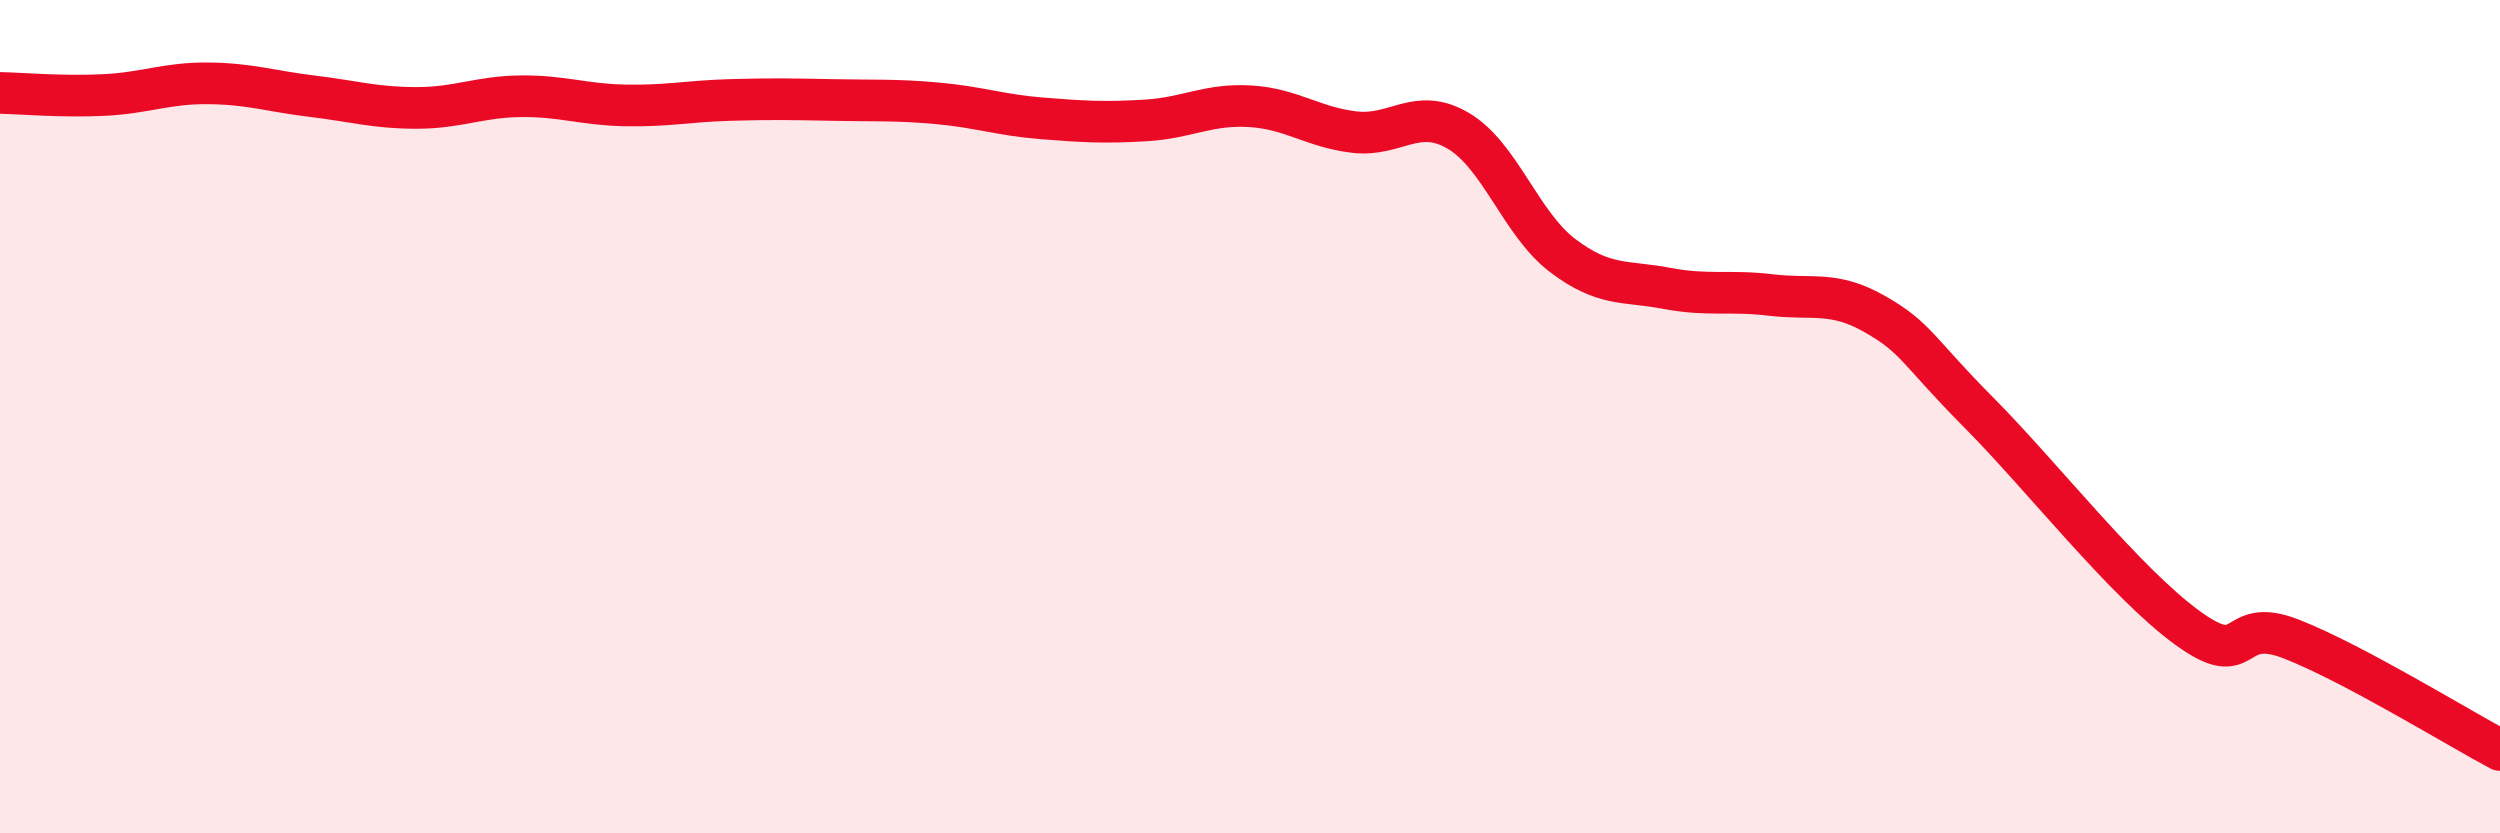
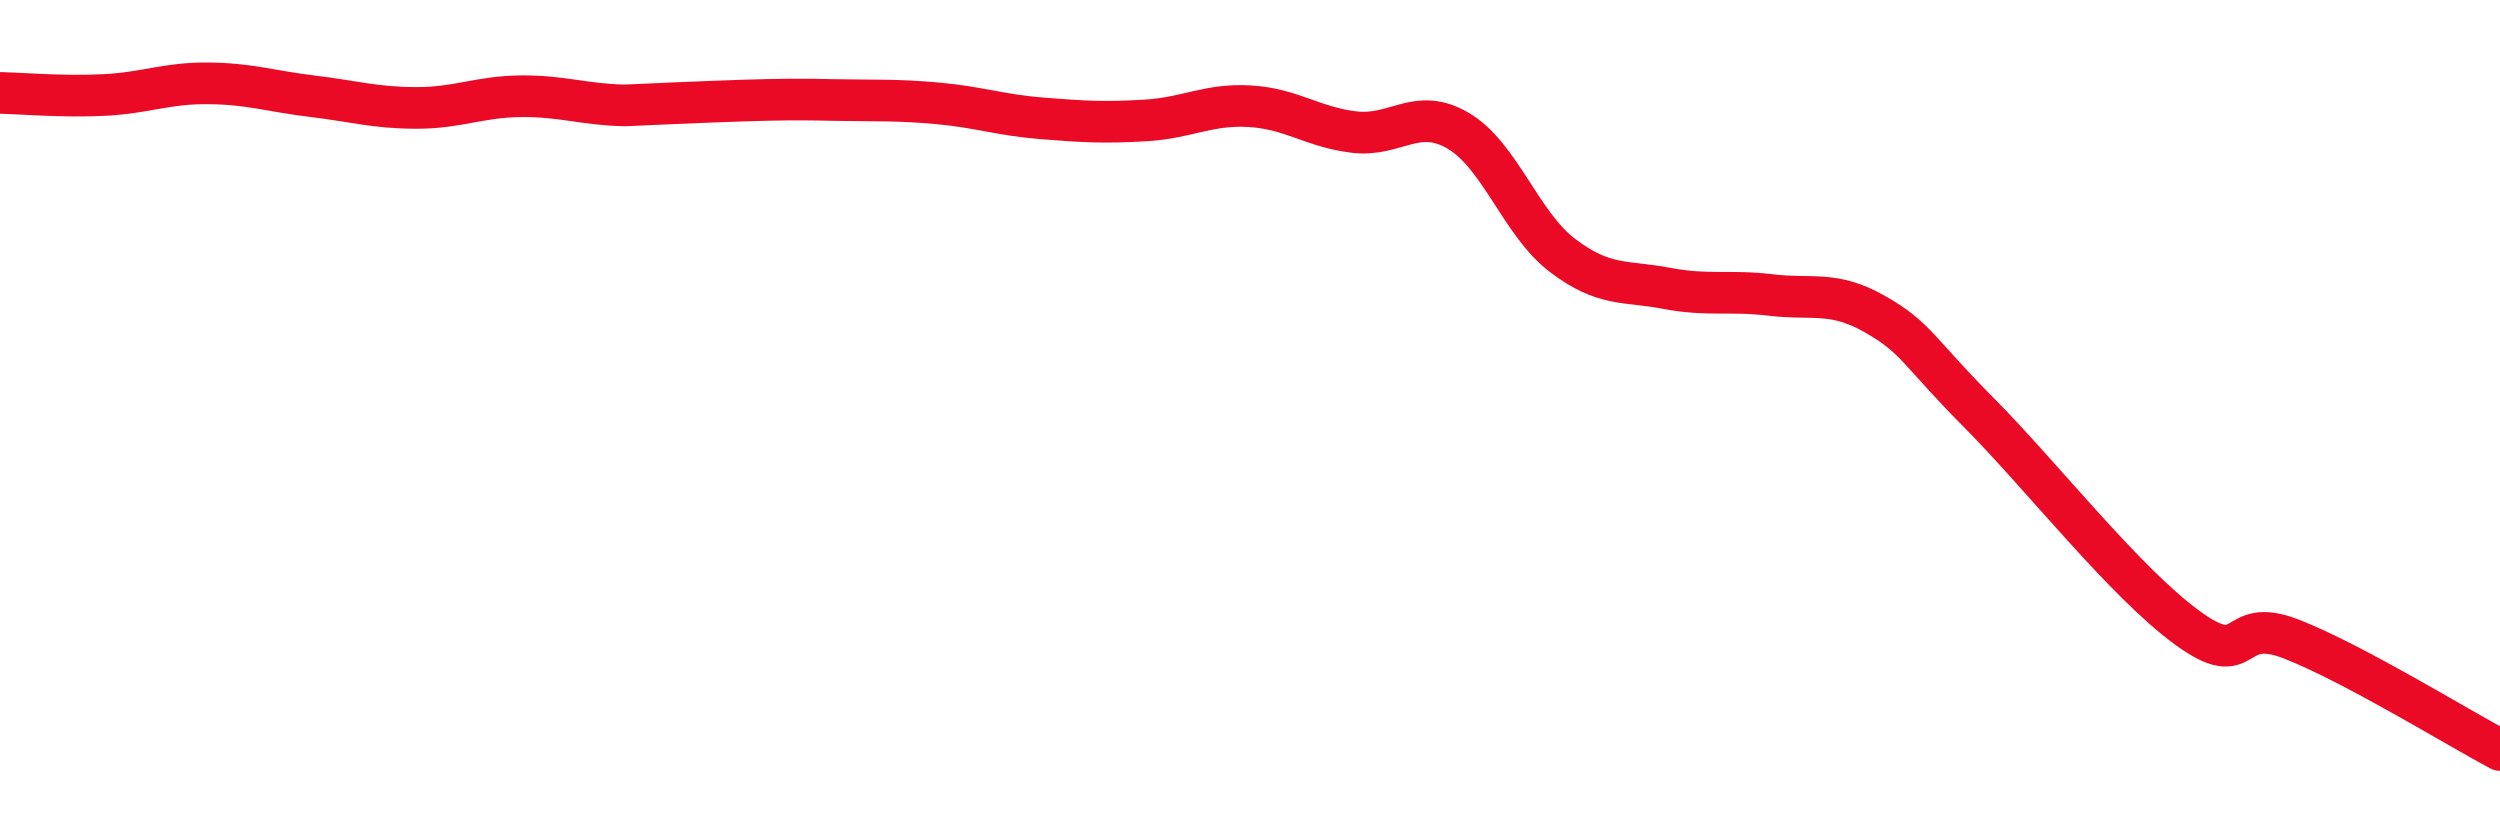
<svg xmlns="http://www.w3.org/2000/svg" width="60" height="20" viewBox="0 0 60 20">
-   <path d="M 0,2.23 C 0.5,2.24 1.5,2.33 2.5,2.28 C 3.5,2.23 4,1.99 5,2 C 6,2.01 6.5,2.19 7.5,2.31 C 8.5,2.43 9,2.59 10,2.59 C 11,2.59 11.5,2.32 12.5,2.31 C 13.5,2.3 14,2.51 15,2.53 C 16,2.55 16.5,2.43 17.5,2.4 C 18.5,2.37 19,2.38 20,2.4 C 21,2.42 21.5,2.39 22.5,2.48 C 23.5,2.57 24,2.76 25,2.84 C 26,2.92 26.5,2.95 27.5,2.89 C 28.5,2.83 29,2.49 30,2.55 C 31,2.61 31.5,3.05 32.5,3.17 C 33.5,3.29 34,2.55 35,3.14 C 36,3.73 36.5,5.37 37.5,6.13 C 38.5,6.89 39,6.73 40,6.92 C 41,7.11 41.5,6.96 42.5,7.08 C 43.5,7.2 44,6.97 45,7.54 C 46,8.11 46,8.4 47.5,9.91 C 49,11.42 51,13.98 52.5,15.07 C 54,16.16 53.5,14.75 55,15.34 C 56.5,15.93 59,17.47 60,18L60 20L0 20Z" fill="#EB0A25" opacity="0.1" stroke-linecap="round" stroke-linejoin="round" />
-   <path d="M 0,2.23 C 0.5,2.24 1.5,2.33 2.5,2.28 C 3.5,2.23 4,1.99 5,2 C 6,2.01 6.5,2.19 7.5,2.31 C 8.5,2.43 9,2.59 10,2.59 C 11,2.59 11.5,2.32 12.5,2.31 C 13.5,2.3 14,2.51 15,2.53 C 16,2.55 16.5,2.43 17.5,2.4 C 18.5,2.37 19,2.38 20,2.4 C 21,2.42 21.5,2.39 22.5,2.48 C 23.5,2.57 24,2.76 25,2.84 C 26,2.92 26.5,2.95 27.5,2.89 C 28.5,2.83 29,2.49 30,2.55 C 31,2.61 31.5,3.05 32.5,3.17 C 33.5,3.29 34,2.55 35,3.14 C 36,3.73 36.5,5.37 37.5,6.13 C 38.5,6.89 39,6.73 40,6.92 C 41,7.11 41.5,6.96 42.5,7.08 C 43.5,7.2 44,6.97 45,7.54 C 46,8.11 46,8.4 47.5,9.91 C 49,11.42 51,13.98 52.5,15.07 C 54,16.16 53.5,14.75 55,15.34 C 56.5,15.93 59,17.47 60,18" stroke="#EB0A25" stroke-width="1" fill="none" stroke-linecap="round" stroke-linejoin="round" />
+   <path d="M 0,2.23 C 0.5,2.24 1.5,2.33 2.5,2.28 C 3.5,2.23 4,1.99 5,2 C 6,2.01 6.5,2.19 7.5,2.31 C 8.5,2.43 9,2.59 10,2.59 C 11,2.59 11.5,2.32 12.5,2.31 C 13.5,2.3 14,2.51 15,2.53 C 18.5,2.37 19,2.38 20,2.4 C 21,2.42 21.5,2.39 22.5,2.48 C 23.5,2.57 24,2.76 25,2.84 C 26,2.92 26.5,2.95 27.5,2.89 C 28.5,2.83 29,2.49 30,2.55 C 31,2.61 31.5,3.05 32.5,3.17 C 33.5,3.29 34,2.55 35,3.14 C 36,3.73 36.5,5.37 37.5,6.13 C 38.5,6.89 39,6.73 40,6.92 C 41,7.11 41.5,6.96 42.5,7.08 C 43.5,7.2 44,6.97 45,7.54 C 46,8.11 46,8.4 47.5,9.91 C 49,11.42 51,13.98 52.5,15.07 C 54,16.16 53.5,14.75 55,15.34 C 56.5,15.93 59,17.47 60,18" stroke="#EB0A25" stroke-width="1" fill="none" stroke-linecap="round" stroke-linejoin="round" />
</svg>